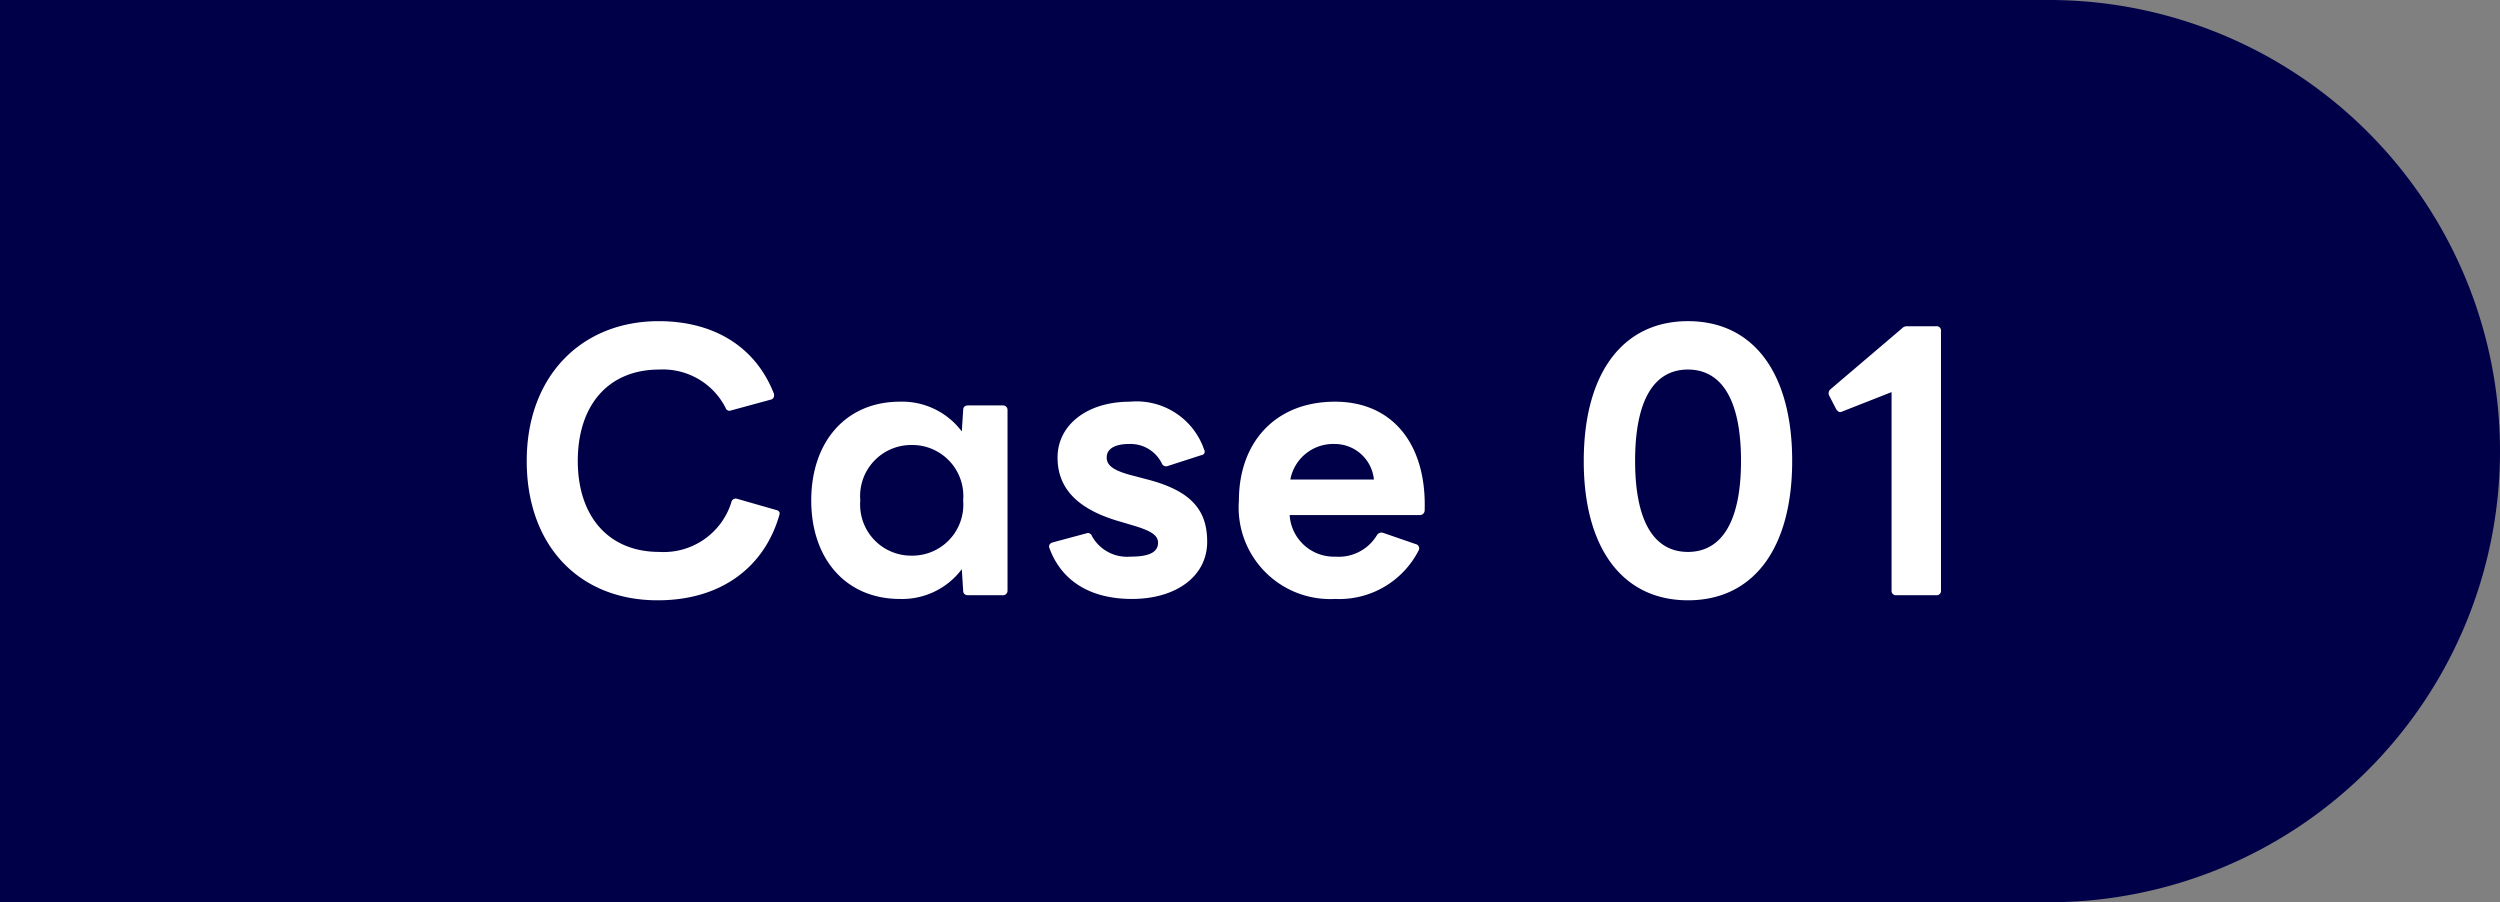
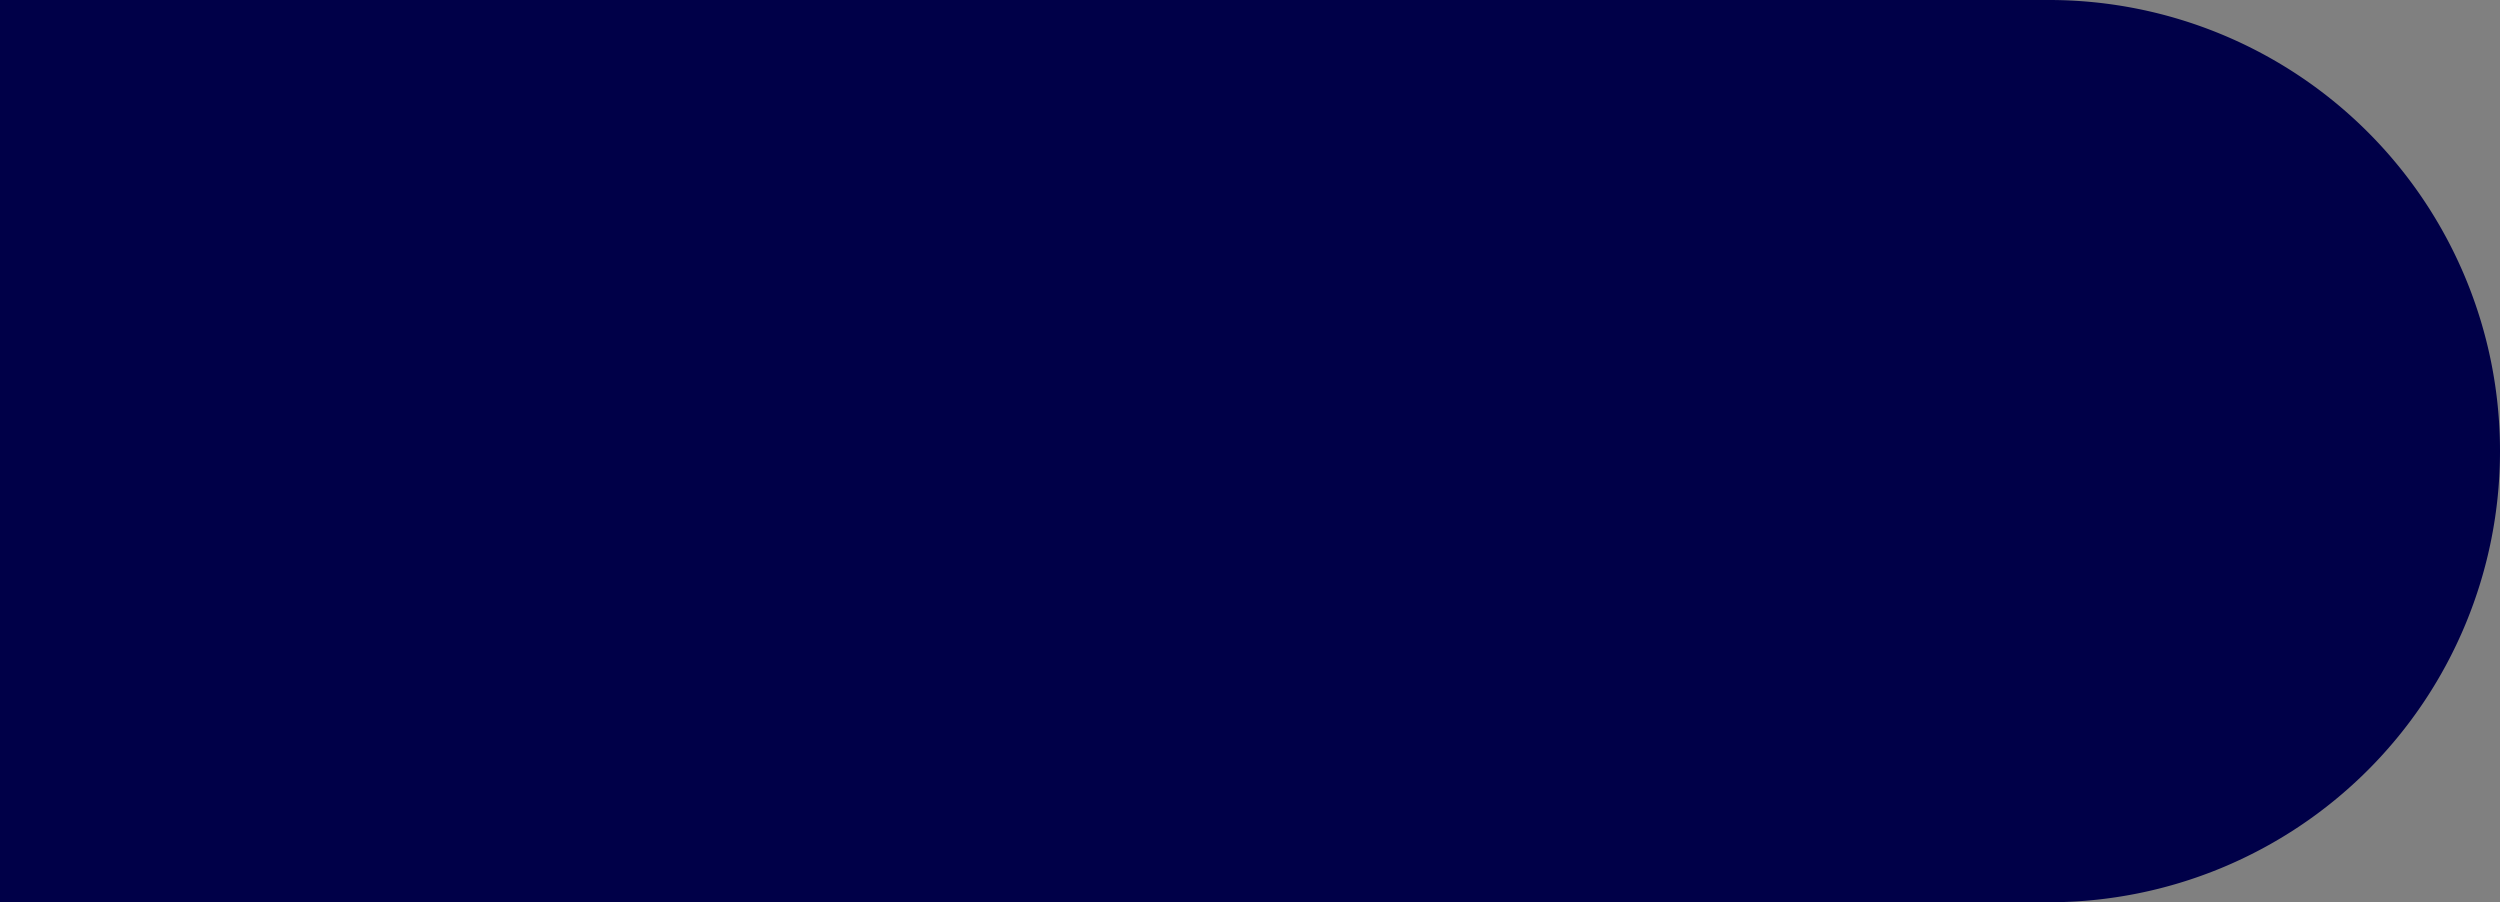
<svg xmlns="http://www.w3.org/2000/svg" width="133" height="48" viewBox="0 0 133 48">
  <rect x="0" y="0" width="133" height="48" fill="#808080" stroke="none" />
  <g id="グループ_105679" data-name="グループ 105679" transform="translate(-120 -4079.285)">
    <path id="長方形_11961" data-name="長方形 11961" d="M0,0H109a24,24,0,0,1,24,24v0a24,24,0,0,1-24,24H0a0,0,0,0,1,0,0V0A0,0,0,0,1,0,0Z" transform="translate(120 4079.285)" fill="#000048" />
-     <path id="パス_211997" data-name="パス 211997" d="M-31.014.936c3.492,0,5.724-1.872,6.48-4.554.036-.126-.018-.216-.18-.252l-2.07-.594a.234.234,0,0,0-.306.18,3.773,3.773,0,0,1-3.834,2.646c-2.718,0-4.338-1.908-4.338-4.842s1.6-4.86,4.338-4.86A3.741,3.741,0,0,1-27.4-9.306a.226.226,0,0,0,.216.162L-25-9.738a.217.217,0,0,0,.18-.234.228.228,0,0,0-.018-.108c-.954-2.43-3.132-3.834-6.12-3.834-4.1,0-7.02,2.916-7.02,7.434C-37.98-1.98-35.19.936-31.014.936ZM-18.126.864A3.964,3.964,0,0,0-14.832-.72L-14.76.414c0,.18.108.252.27.252h1.818A.241.241,0,0,0-12.4.414V-9.18a.241.241,0,0,0-.27-.252H-14.49c-.162,0-.27.072-.27.252l-.072,1.134A3.964,3.964,0,0,0-18.126-9.63c-2.88,0-4.716,2.142-4.716,5.256C-22.842-1.278-21.006.864-18.126.864Zm-2.106-5.238A2.717,2.717,0,0,1-17.5-7.326,2.717,2.717,0,0,1-14.76-4.374,2.712,2.712,0,0,1-17.5-1.44,2.712,2.712,0,0,1-20.232-4.374ZM-5.778.864c2.322,0,4-1.188,4-3.042,0-1.674-.828-2.736-3.312-3.348l-.468-.126c-1.116-.27-1.566-.54-1.566-1.008,0-.522.54-.72,1.188-.72A1.859,1.859,0,0,1-4.194-6.354a.243.243,0,0,0,.216.162A.228.228,0,0,0-3.87-6.21l1.782-.576a.193.193,0,0,0,.18-.18.334.334,0,0,0-.036-.126A3.8,3.8,0,0,0-5.886-9.63c-2.286,0-3.852,1.242-3.852,2.97,0,1.548.936,2.736,3.366,3.42l.486.144c1.062.306,1.494.54,1.494.972,0,.576-.63.738-1.476.738A2.131,2.131,0,0,1-7.9-2.466a.249.249,0,0,0-.234-.18l-1.854.5c-.126.036-.2.108-.2.216a.162.162,0,0,0,.018.09C-9.522-.072-7.974.864-5.778.864Zm10.8,0A4.746,4.746,0,0,0,9.468-1.71a.23.23,0,0,0-.144-.342L7.6-2.646a.283.283,0,0,0-.342.108A2.373,2.373,0,0,1,5.04-1.386,2.36,2.36,0,0,1,2.61-3.6H9.522a.25.25,0,0,0,.27-.252C9.9-7.326,8.118-9.63,5.022-9.63,1.836-9.63-.09-7.452-.09-4.374A4.871,4.871,0,0,0,5.022.864ZM7.092-5.49H2.646A2.319,2.319,0,0,1,5-7.38,2.094,2.094,0,0,1,7.092-5.49ZM23.8.936c3.492,0,5.544-2.772,5.544-7.416,0-4.662-2.052-7.434-5.544-7.434-3.474,0-5.544,2.772-5.544,7.434C18.252-1.836,20.322.936,23.8.936ZM20.988-6.48c0-3.33,1.062-4.86,2.808-4.86s2.826,1.53,2.826,4.86c0,3.312-1.08,4.842-2.826,4.842S20.988-3.168,20.988-6.48ZM34.884.666h2.124A.228.228,0,0,0,37.26.414V-13.392a.228.228,0,0,0-.252-.252h-1.53a.381.381,0,0,0-.306.126L31.392-10.3a.281.281,0,0,0-.108.216.242.242,0,0,0,.036.144l.36.7q.108.162.216.162a.334.334,0,0,0,.126-.036l2.61-1.026V.414A.228.228,0,0,0,34.884.666Z" transform="translate(186 4110.285)" fill="#fff" />
  </g>
</svg>